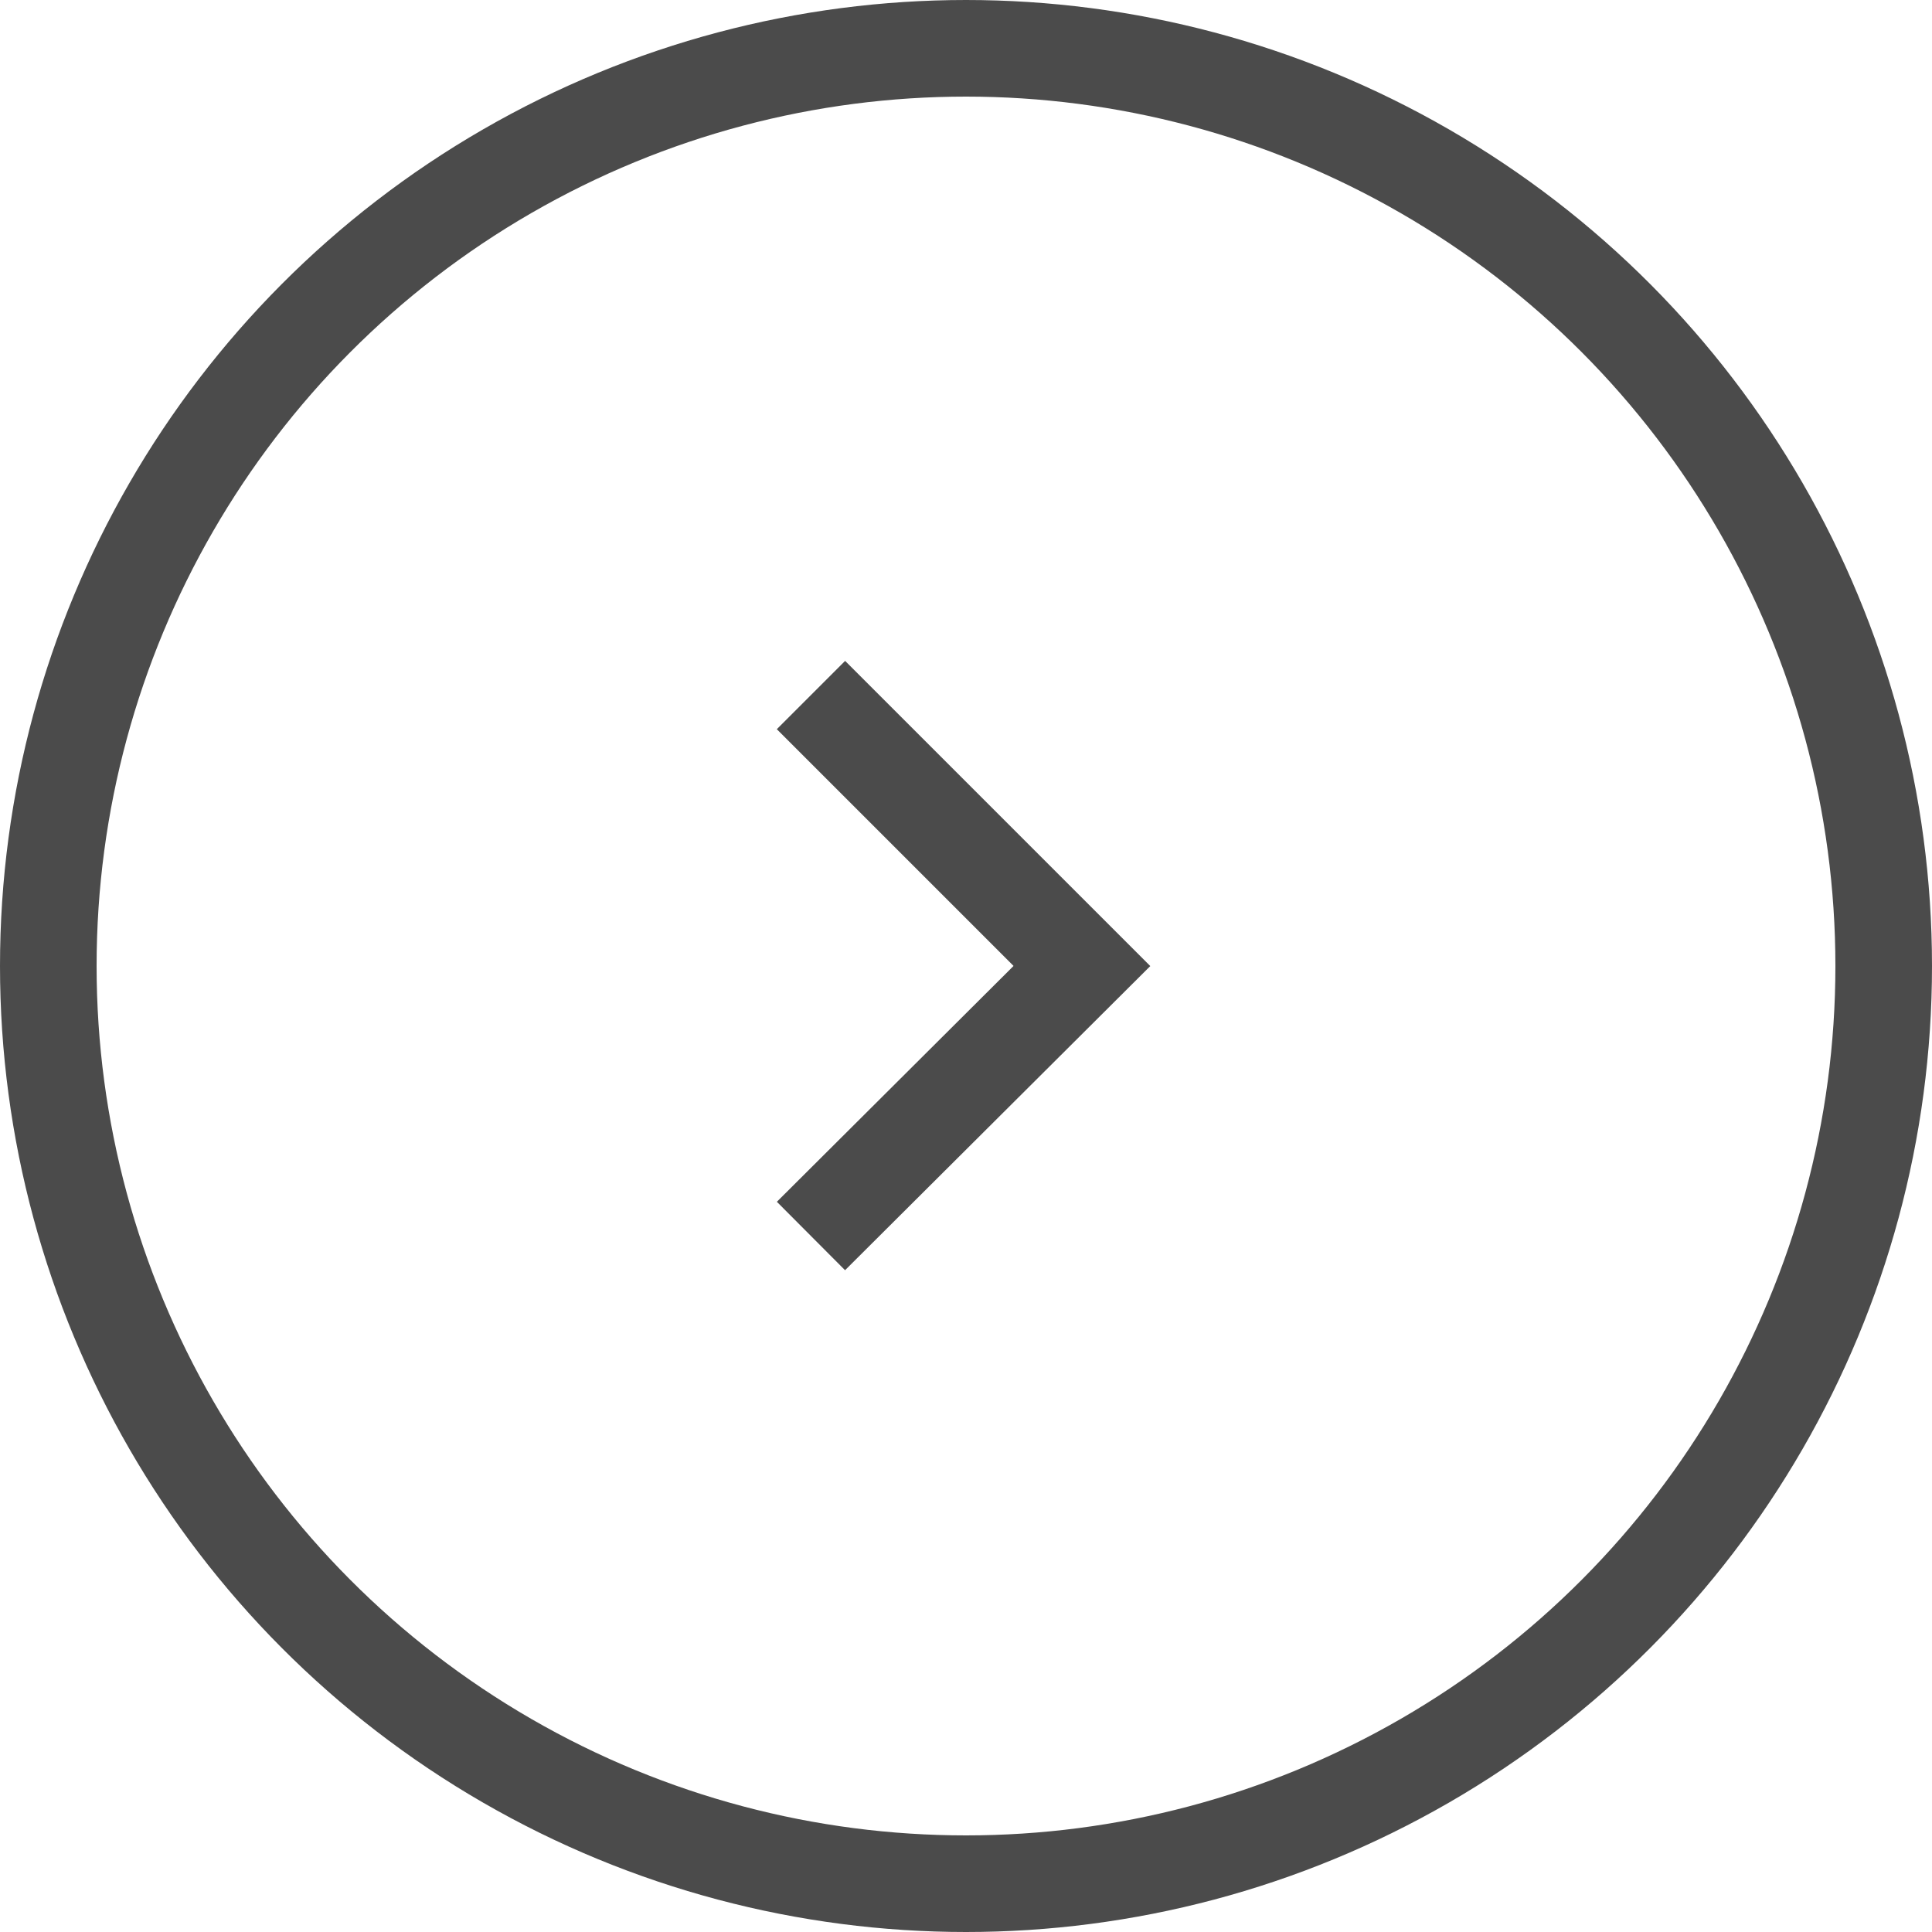
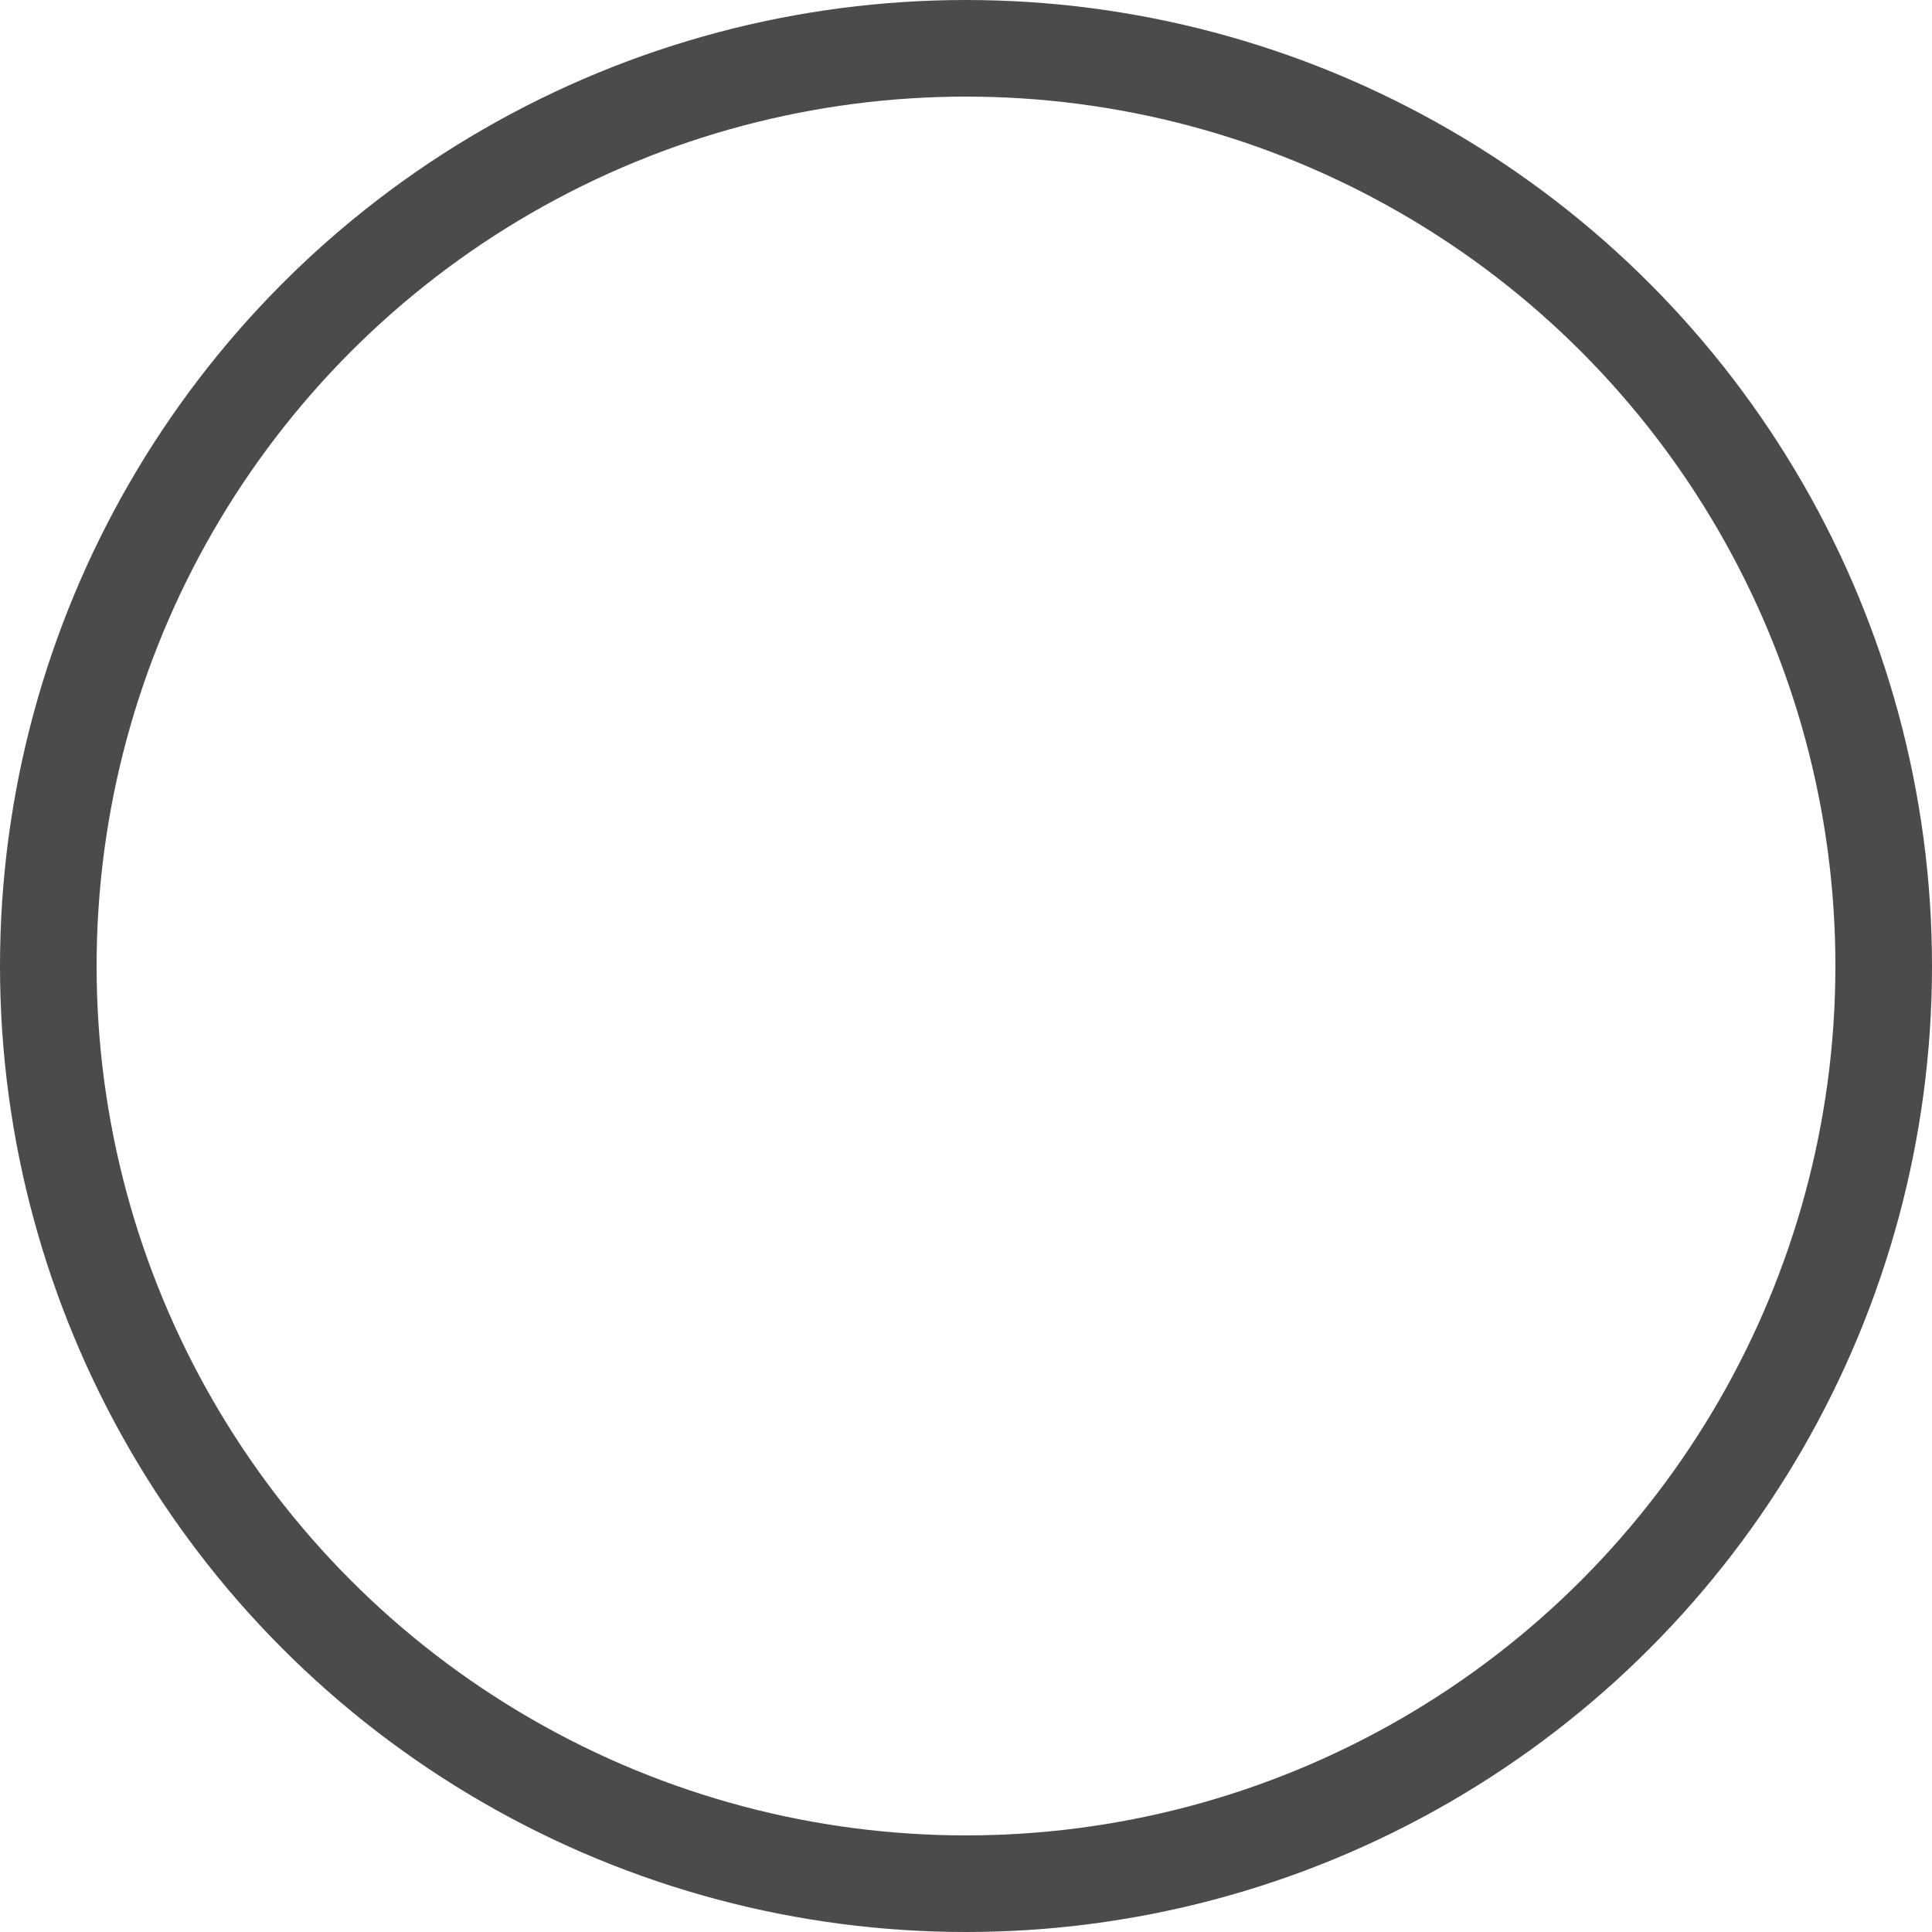
<svg xmlns="http://www.w3.org/2000/svg" width="40" height="40" fill="none">
  <circle cx="20" cy="20" r="19" stroke="#4B4B4B" stroke-width="2" />
-   <path d="M16.79 14.39L22.4 20l-5.61 5.59" stroke="#4B4B4B" stroke-width="2" />
</svg>